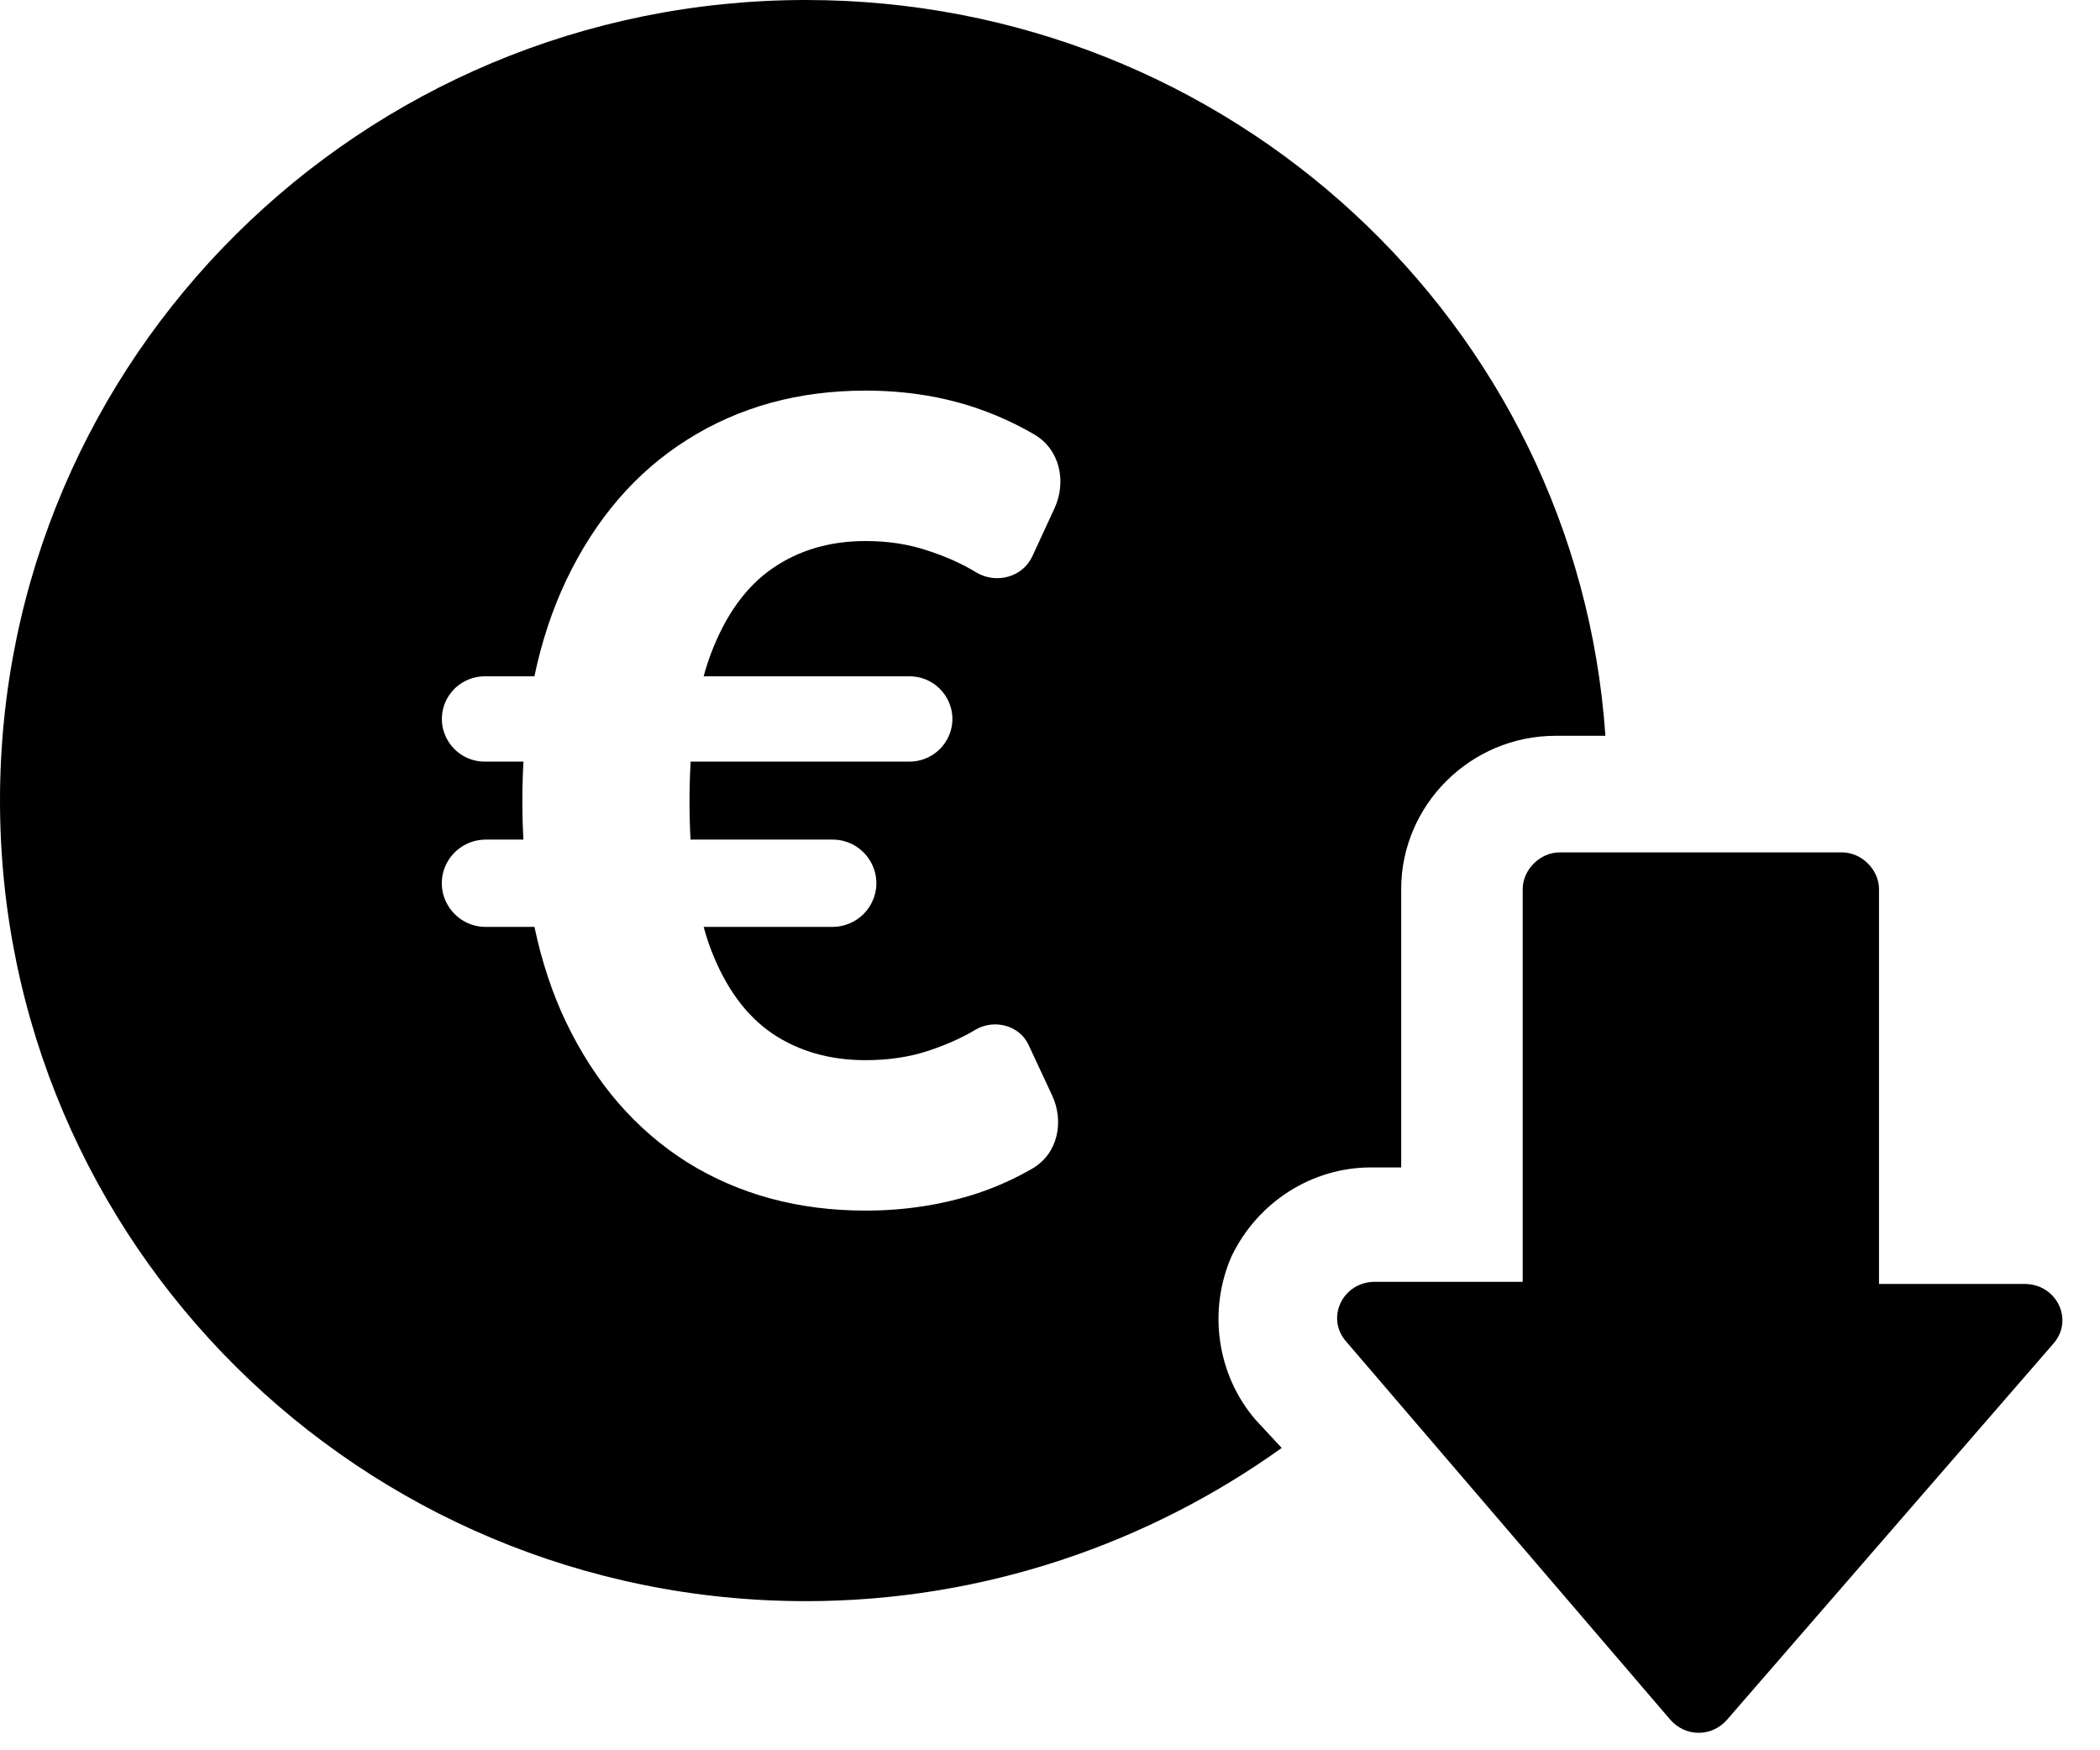
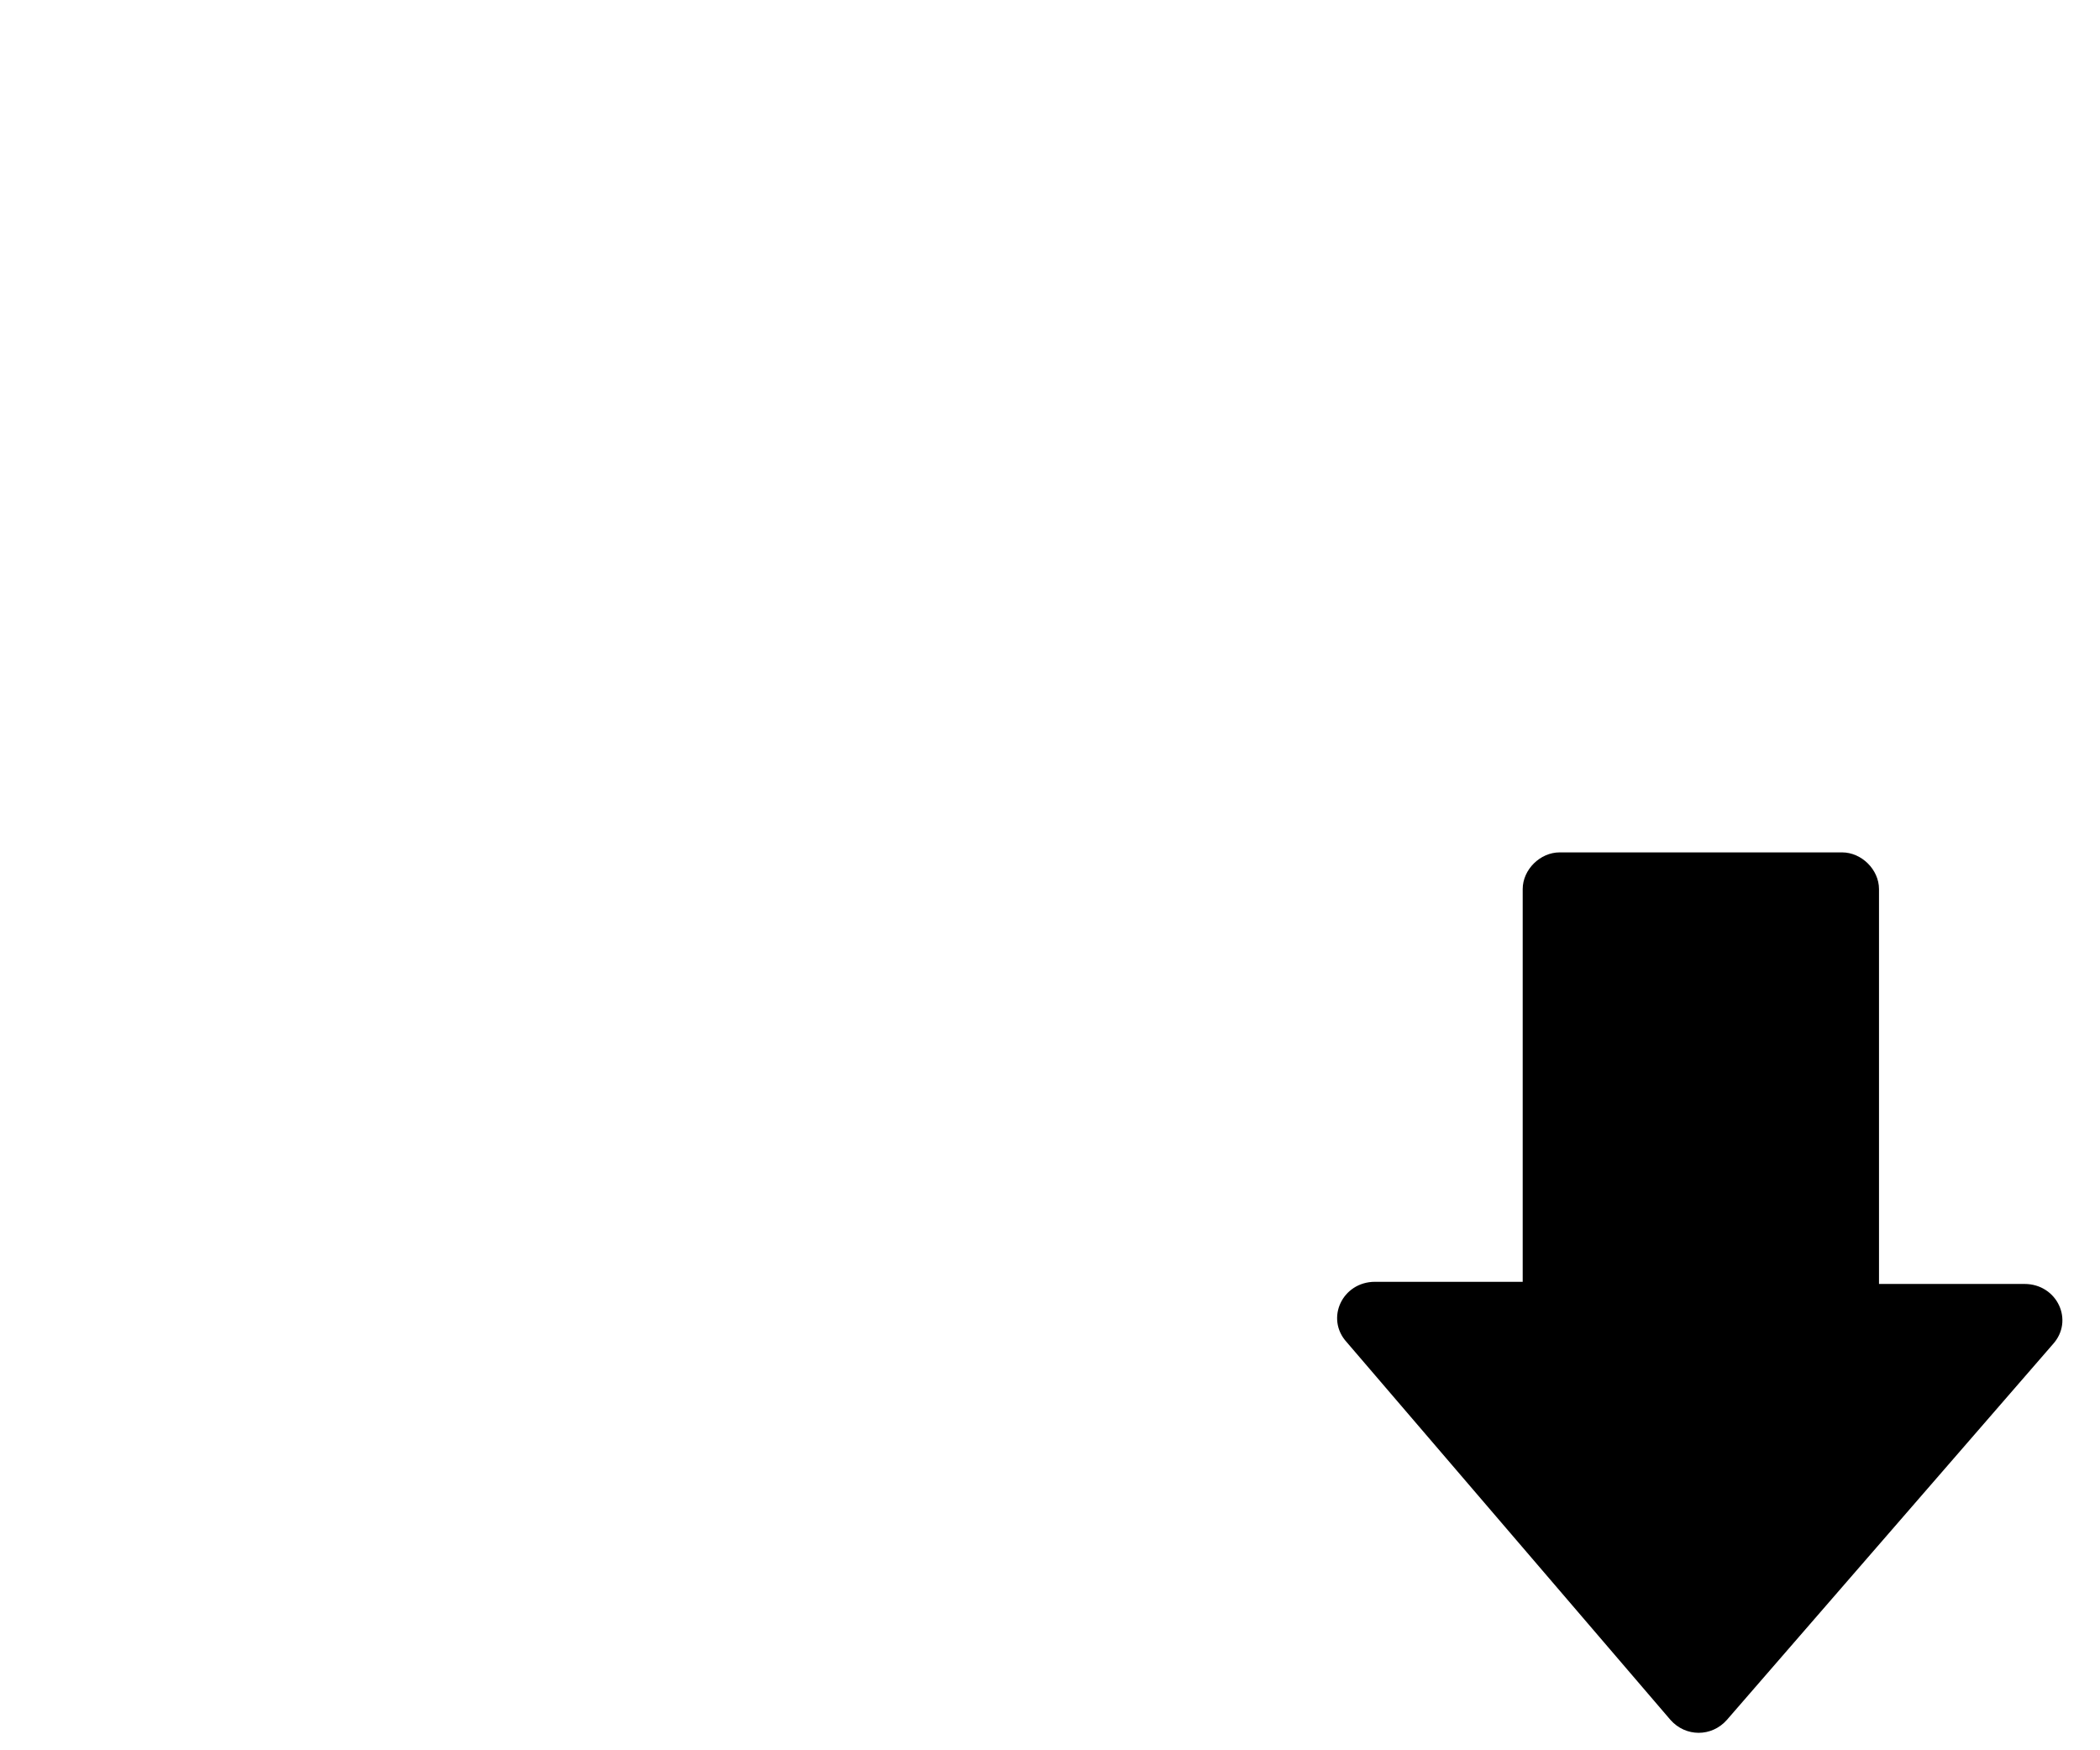
<svg xmlns="http://www.w3.org/2000/svg" width="42" height="35" viewBox="0 0 42 35" fill="none">
  <g clip-path="url(#clip0_7091_6861)">
    <path d="M33.409 34.392C33.713 34.737 34.234 34.737 34.538 34.392L41.055 26.883C41.49 26.409 41.142 25.675 40.491 25.675H37.58V17.779C37.58 17.39 37.232 17.045 36.841 17.045H31.193C30.802 17.045 30.454 17.39 30.454 17.779V25.632H27.5C26.848 25.632 26.501 26.366 26.935 26.84L33.409 34.392Z" fill="black" />
-     <path fill-rule="evenodd" clip-rule="evenodd" d="M0 16.009C0 7.163 7.212 0 16.119 0C24.591 0 31.543 6.473 32.108 14.714H31.108C29.414 14.714 28.024 16.095 28.024 17.778V23.345H27.415C26.242 23.345 25.156 24.035 24.635 25.114C24.157 26.192 24.331 27.487 25.113 28.393L25.634 28.954C22.984 30.853 19.682 32.018 16.119 32.018C7.212 32.018 0 24.855 0 16.009ZM18.974 14.722C19.225 14.158 18.809 13.524 18.188 13.524H14.073C14.117 13.362 14.166 13.209 14.221 13.064C14.513 12.295 14.923 11.728 15.45 11.365C15.978 11.001 16.598 10.819 17.31 10.819C17.761 10.819 18.171 10.882 18.54 11.006C18.914 11.126 19.244 11.274 19.531 11.45C19.927 11.683 20.454 11.541 20.646 11.126L21.09 10.164C21.336 9.631 21.197 8.988 20.689 8.69C20.346 8.489 19.983 8.321 19.601 8.185C18.899 7.936 18.135 7.811 17.31 7.811C15.968 7.811 14.779 8.138 13.744 8.793C12.714 9.442 11.908 10.38 11.323 11.606C11.046 12.19 10.834 12.829 10.688 13.524H9.697C9.336 13.524 9.013 13.748 8.889 14.086C8.687 14.643 9.102 15.23 9.697 15.23H10.469C10.455 15.489 10.447 15.754 10.447 16.025C10.447 16.285 10.454 16.54 10.467 16.789H9.716C9.344 16.789 9.012 17.022 8.887 17.37C8.685 17.938 9.109 18.535 9.716 18.535H10.689C10.835 19.228 11.046 19.864 11.323 20.444C11.908 21.66 12.714 22.592 13.744 23.242C14.779 23.886 15.968 24.208 17.31 24.208C18.104 24.208 18.855 24.091 19.562 23.858C19.946 23.728 20.308 23.564 20.648 23.367C21.156 23.073 21.289 22.43 21.041 21.901L20.571 20.894C20.388 20.501 19.883 20.371 19.508 20.592C19.232 20.758 18.909 20.901 18.54 21.021C18.171 21.14 17.761 21.2 17.31 21.2C16.598 21.2 15.978 21.023 15.45 20.67C14.923 20.311 14.513 19.753 14.221 18.994C14.166 18.849 14.117 18.696 14.073 18.535H16.648C16.987 18.535 17.296 18.341 17.441 18.037C17.719 17.458 17.294 16.789 16.648 16.789H13.811C13.797 16.545 13.79 16.291 13.79 16.025C13.79 15.749 13.798 15.484 13.813 15.23H18.188C18.528 15.23 18.836 15.031 18.974 14.722Z" fill="black" />
  </g>
  <defs>
    <clipPath id="clip0_7091_6861">
      <rect width="42" height="35" fill="white" />
    </clipPath>
  </defs>
</svg>